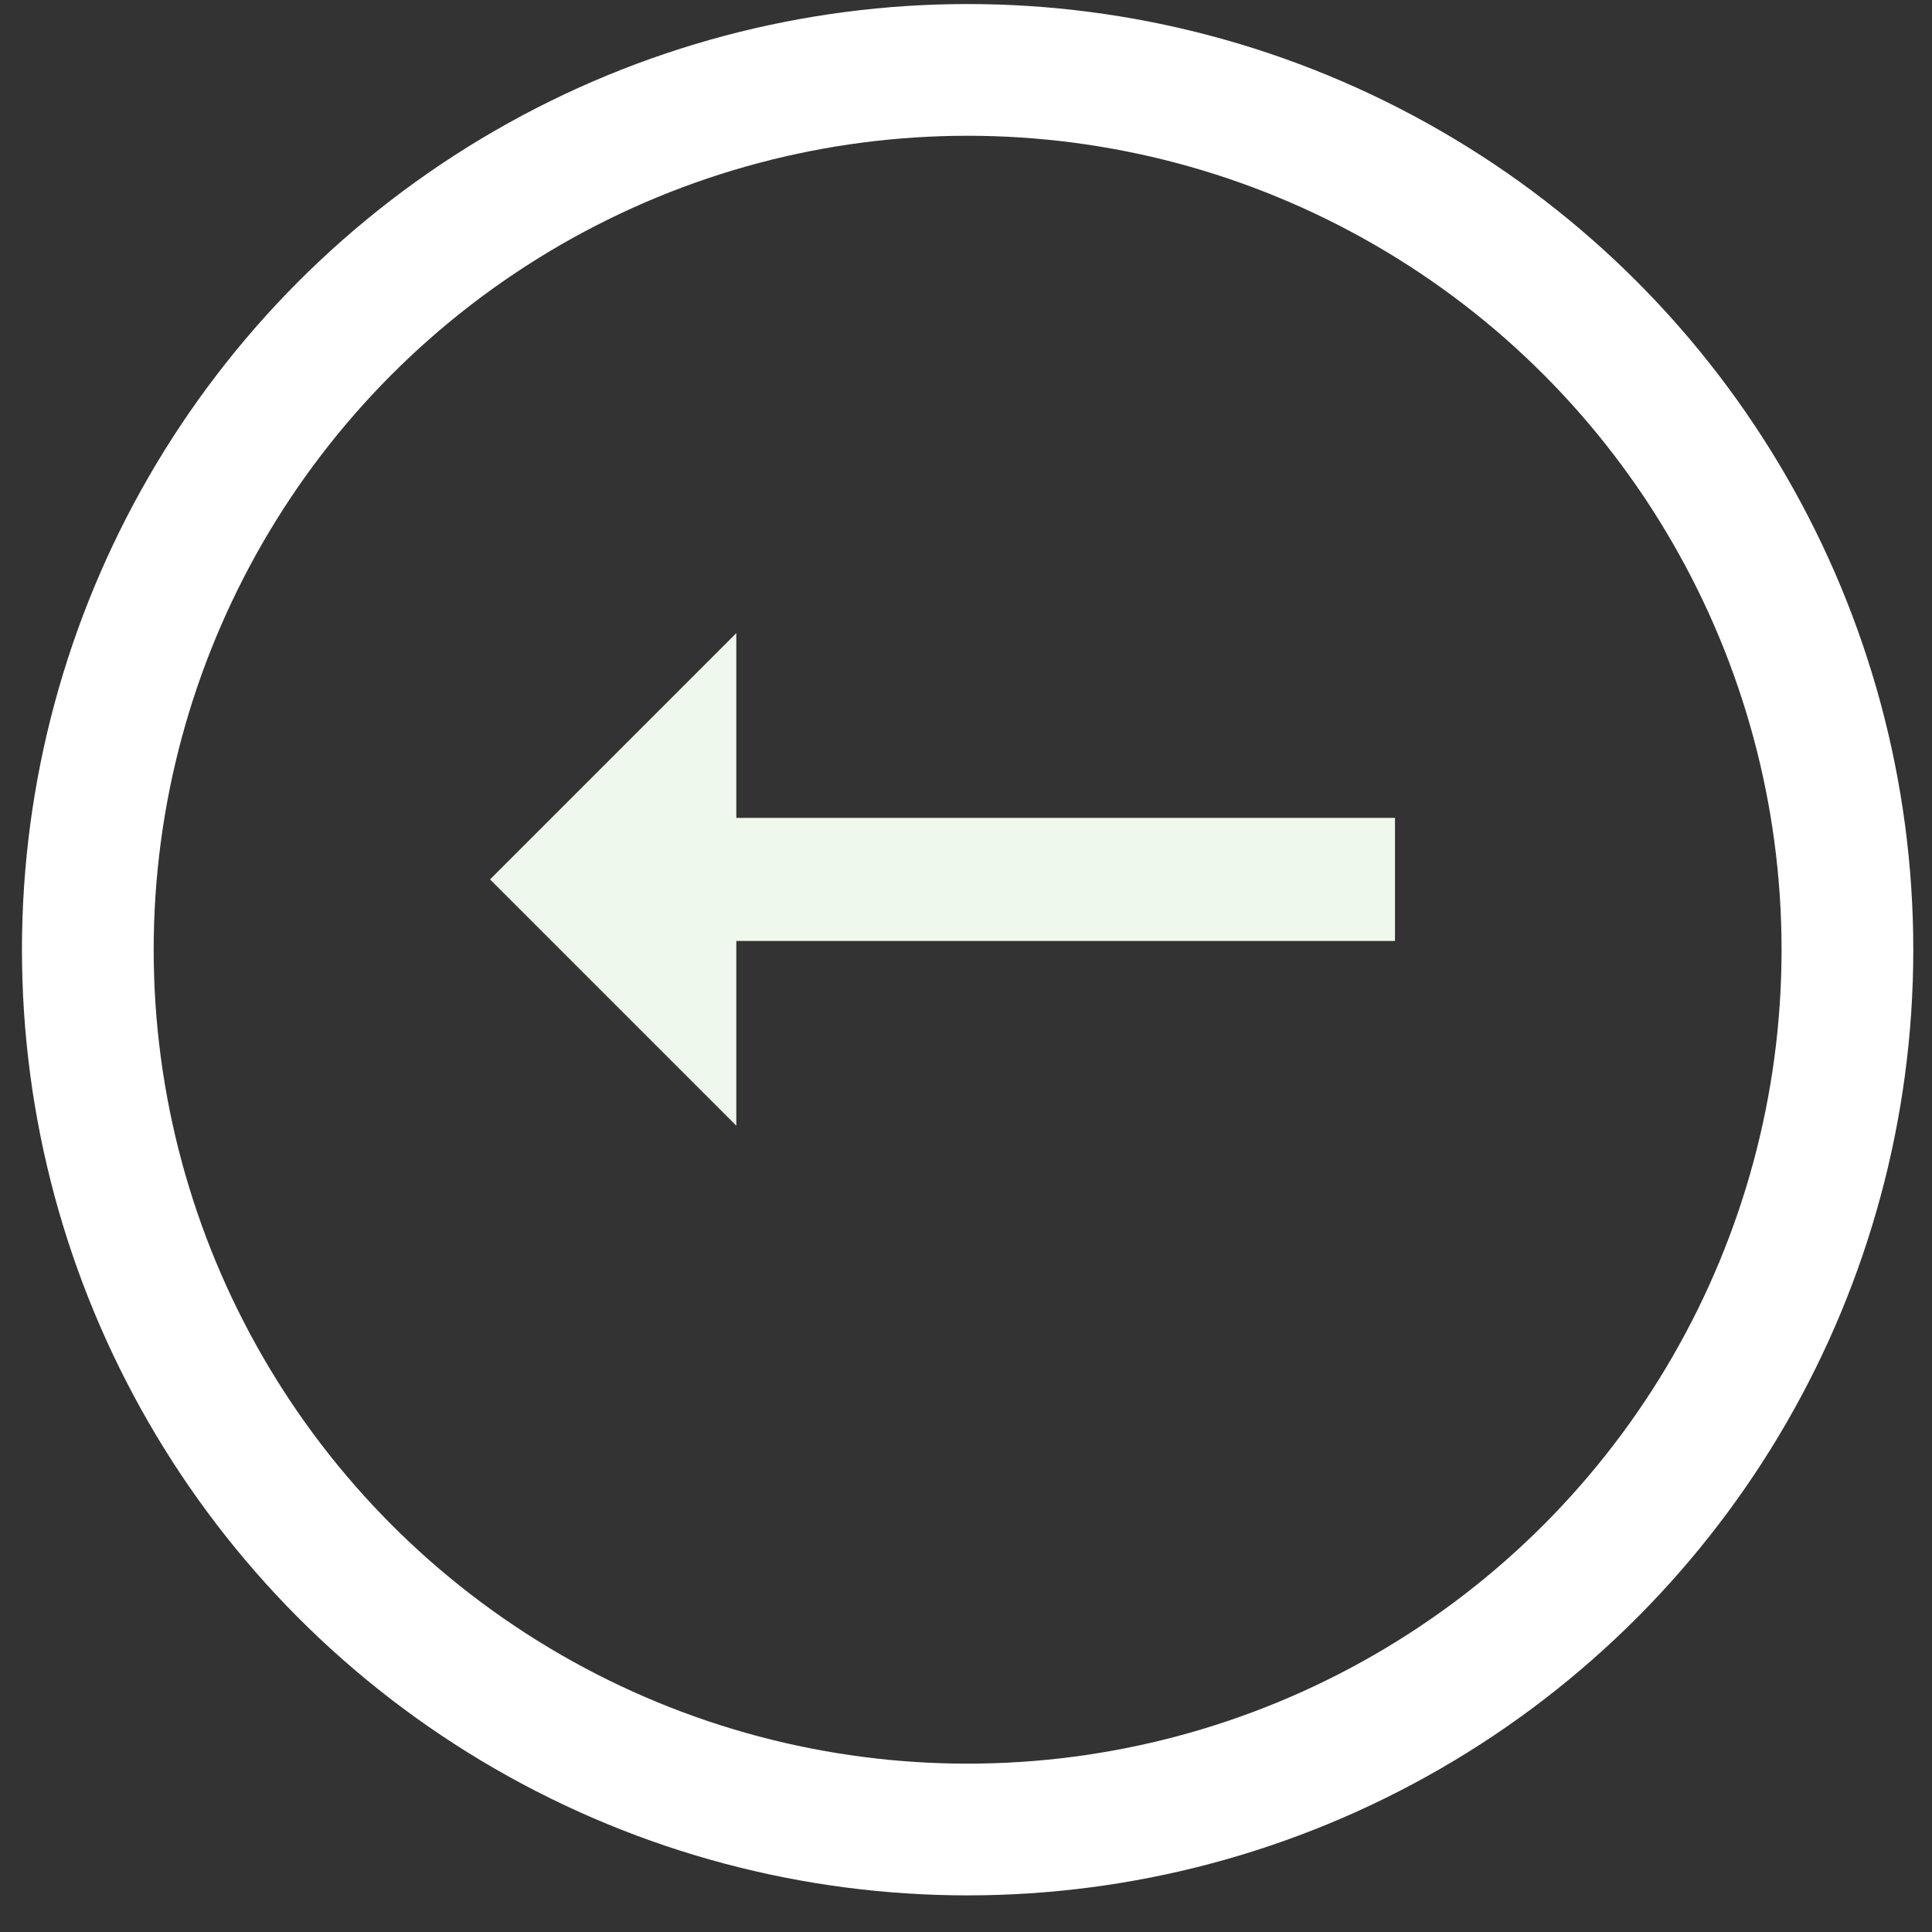
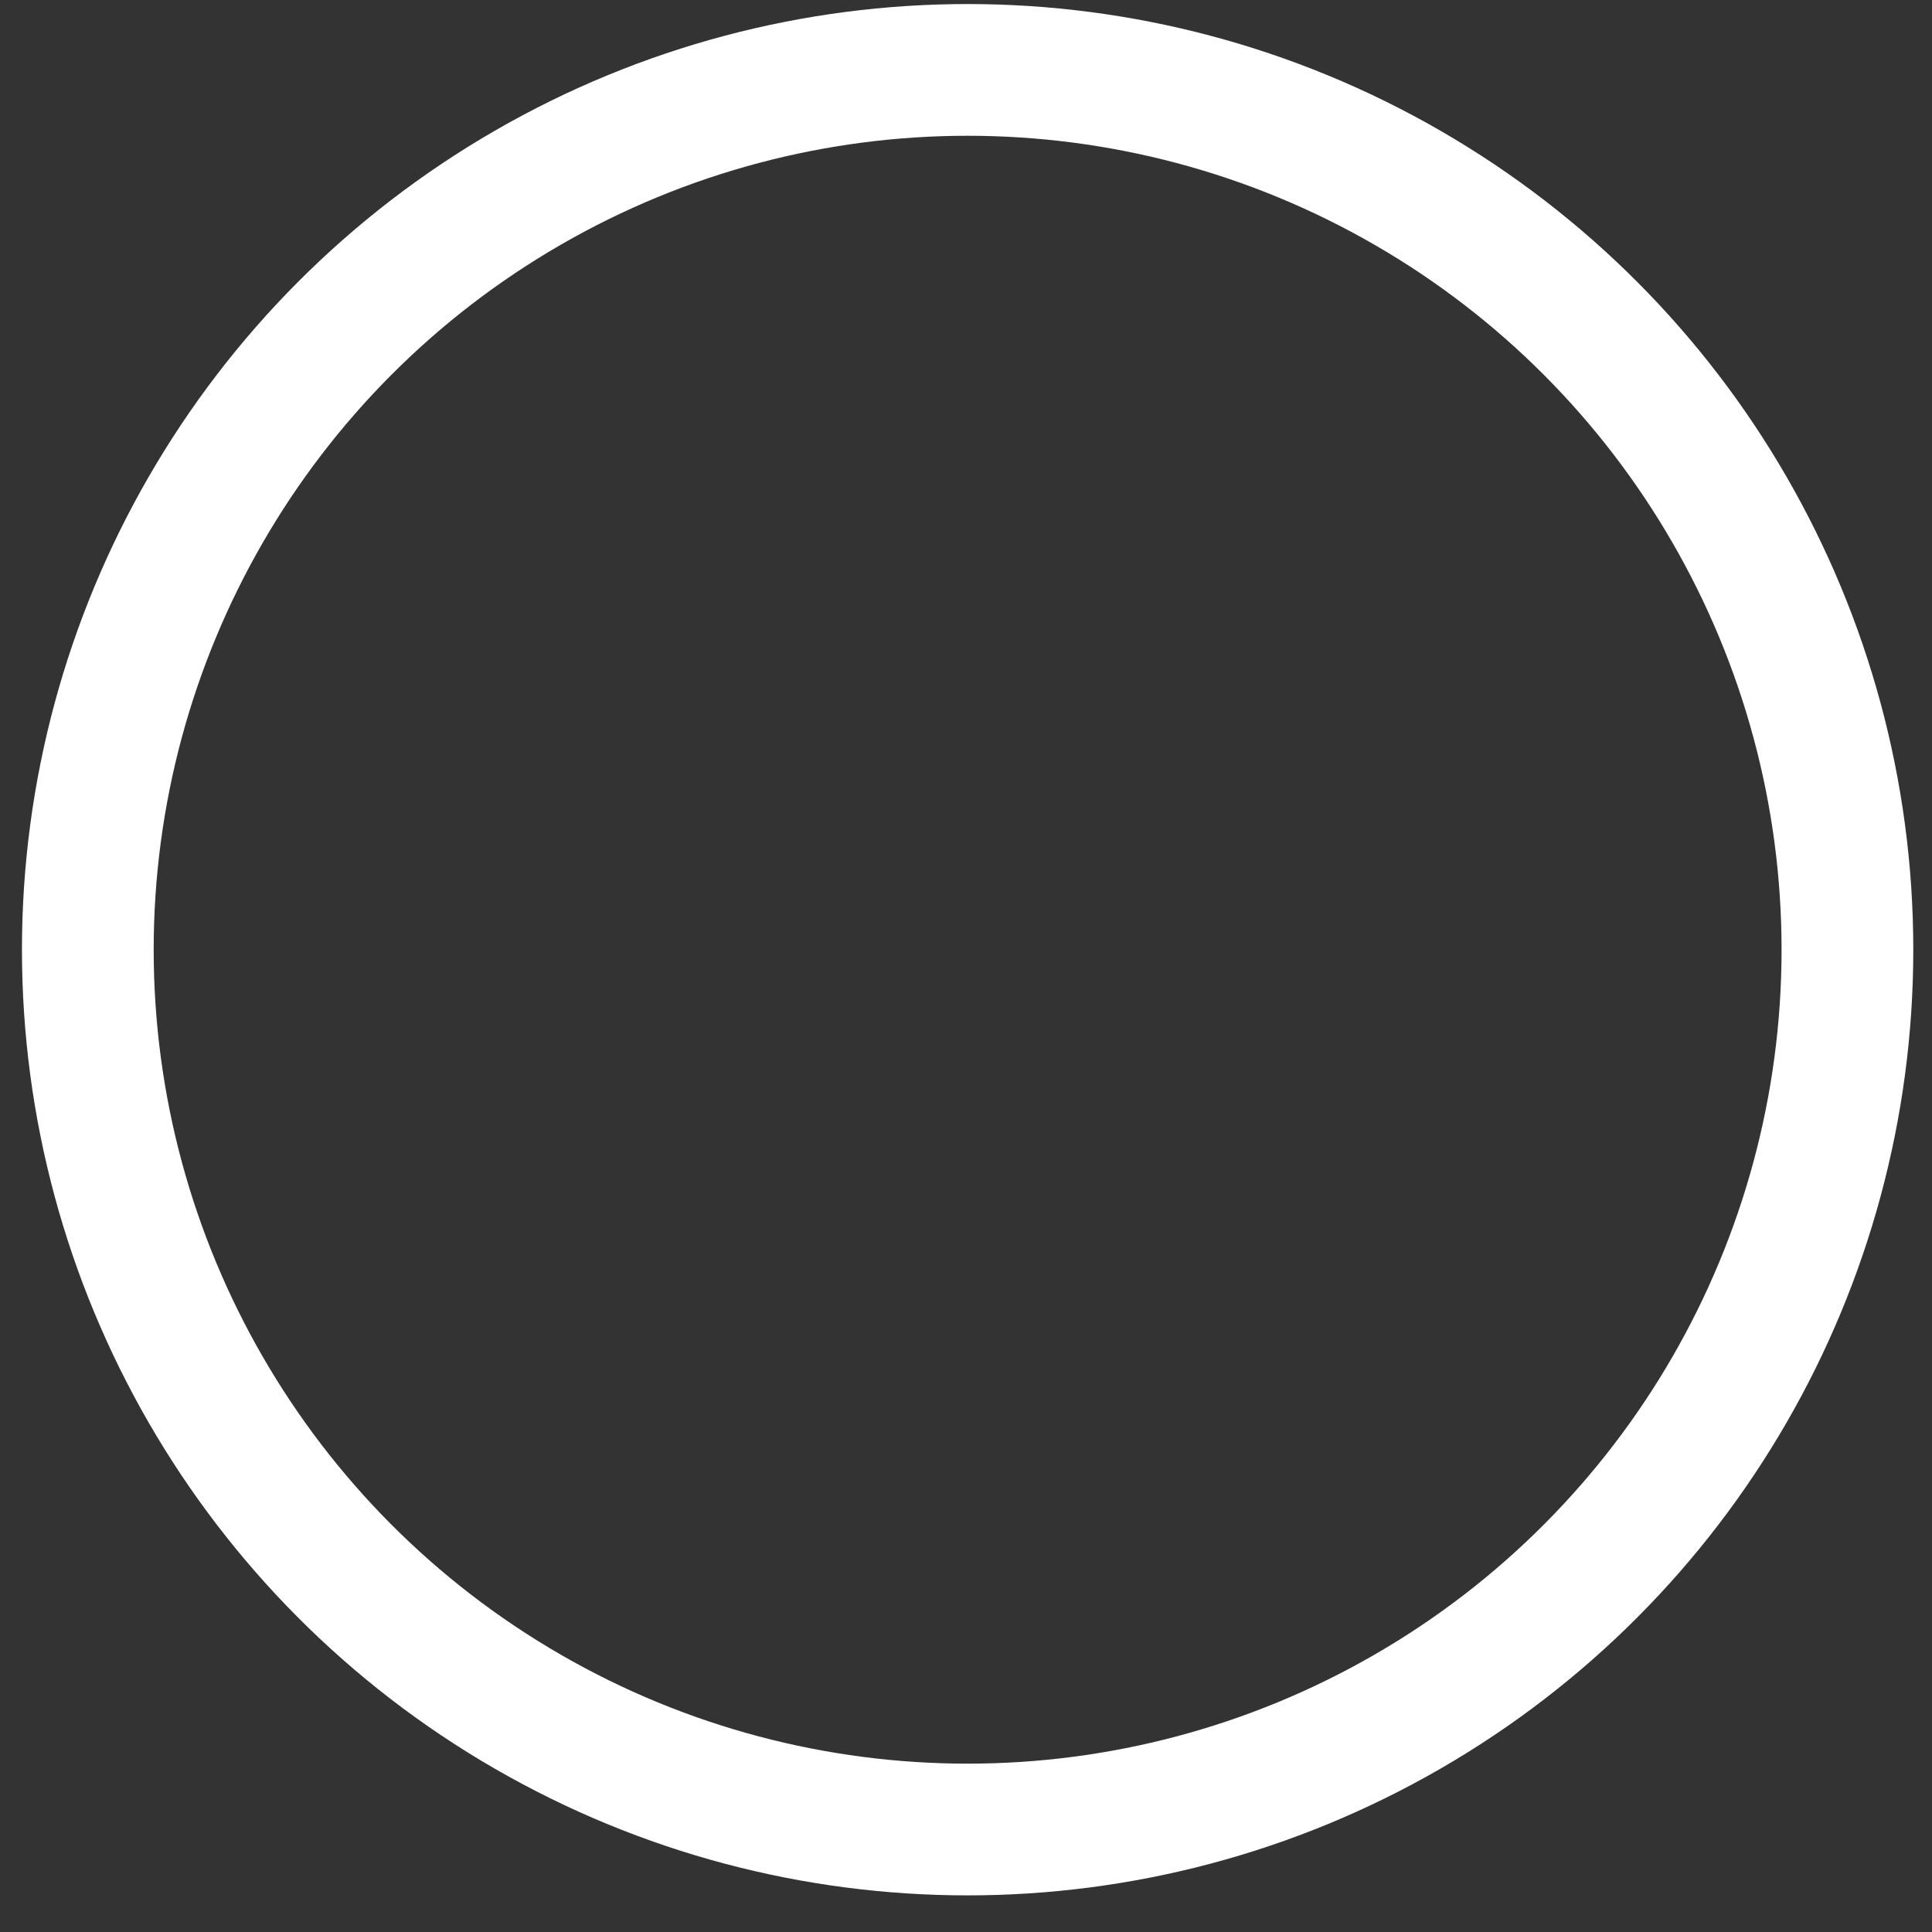
<svg xmlns="http://www.w3.org/2000/svg" width="45" height="45" viewBox="0 0 44 44" version="1.1" xml:space="preserve" style="fill-rule:evenodd;clip-rule:evenodd;stroke-linecap:round;stroke-linejoin:round;stroke-miterlimit:1.5;">
  <rect x="0" y="0" width="44" height="44" fill="#333333" stroke="none" />
  <g>
    <circle cx="22.037" cy="21.629" r="20.037" style="fill:none;stroke:#fff;stroke-width:3px;" />
-     <path d="M31.77,21.43l0,4.207l0,-5.609l0,-5.609l0,4.207l-15.001,0l0,-4.207l-5.609,5.609l5.609,5.609l0,-4.207l15.001,0Z" style="fill:#eff8ec;" />
  </g>
</svg>